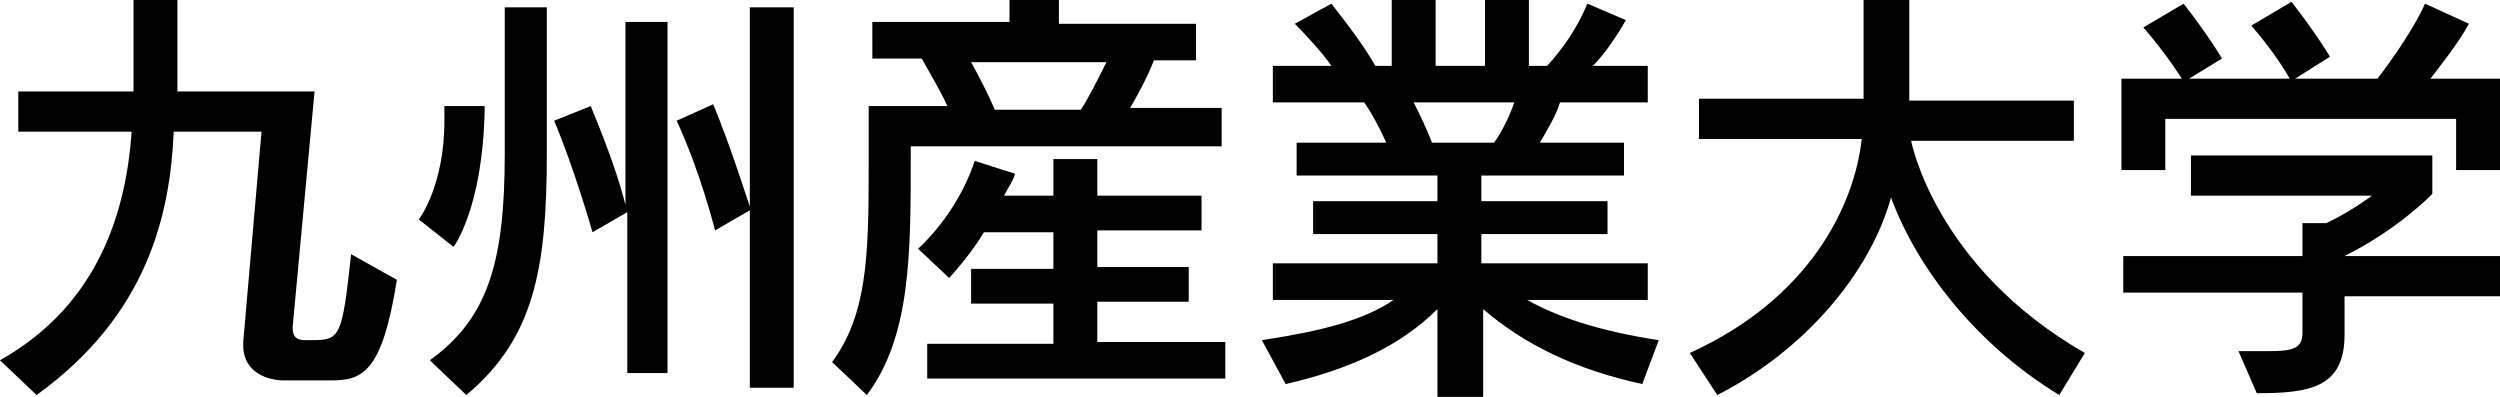
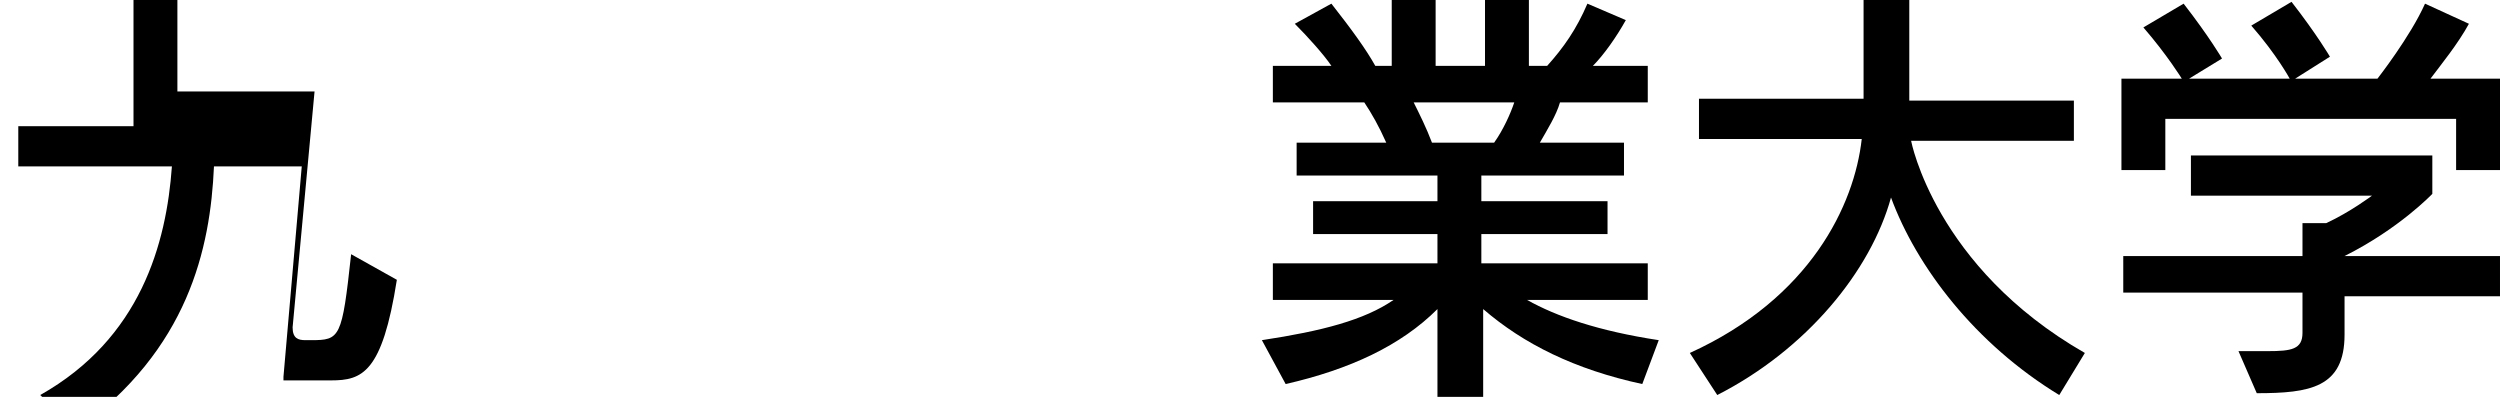
<svg xmlns="http://www.w3.org/2000/svg" id="_レイヤー_2" data-name="レイヤー 2" width="136.7" height="21.7" viewBox="0 0 136.7 21.7">
  <g id="_レイヤー_1-2" data-name="レイヤー 1">
    <g>
-       <path d="M18.1,20.8h-2.6c-.8,0-2.2-.4-2.2-1.9v-.2l1-11.5h-4.8c-.2,4.5-1.4,10-7.5,14.4l-2-1.9c5.5-3.1,6.9-8.3,7.2-12.5H1v-2.2h6.3V0h2.4v5h7.5l-1.2,12.9c0,.6.3.7.7.7h.3c1.6,0,1.7-.1,2.2-4.7l2.5,1.4c-.8,5.1-1.9,5.5-3.6,5.5Z" />
-       <path d="M24.8,13.5l-1.9-1.5s1.4-1.8,1.4-5.4v-.8h2.2v.2c-.1,5.4-1.7,7.5-1.7,7.5ZM25.5,21.6l-2-1.9c3.2-2.3,4.1-5.4,4.1-11.3V.4h2.3v8c0,6.3-.7,10.1-4.4,13.2ZM34.3,20.4v-8.8l-1.9,1.1s-1-3.5-2.1-6.1l2-.8c1,2.4,1.6,4.2,1.9,5.4V1.2h2.3v19.2h-2.2ZM41,21.2v-9.7l-1.9,1.1s-.8-3.2-2.1-6l2-.9c.9,2.2,1.6,4.4,2,5.6V.4h2.4v20.8h-2.4Z" />
-       <path d="M49.8,8v.5c0,5.4,0,9.9-2.4,13.1l-1.9-1.8c1.9-2.6,2-5.7,2-10.7v-3.3h4.3c-.3-.7-.9-1.7-1.4-2.6h-2.7V1.2h7.5V0h2.7v1.3h7.5v2h-2.3c-.4,1-.9,1.9-1.3,2.6h5v2.1h-17ZM50.7,20.8v-2h6.9v-2.2h-4.5v-1.9h4.5v-2h-3.8c-.7,1.2-1.9,2.5-1.9,2.5l-1.7-1.6s2.1-1.8,3.1-4.8l2.2.7c-.1.4-.4.8-.6,1.2h2.7v-2h2.4v2h5.7v1.9h-5.7v2h5v1.9h-5v2.2h7v2h-16.3v.1ZM53.1,3.4c.4.7,1,1.9,1.3,2.6h4.7c.4-.6.9-1.6,1.4-2.6h-7.4Z" />
+       <path d="M18.1,20.8h-2.6v-.2l1-11.5h-4.8c-.2,4.5-1.4,10-7.5,14.4l-2-1.9c5.5-3.1,6.9-8.3,7.2-12.5H1v-2.2h6.3V0h2.4v5h7.5l-1.2,12.9c0,.6.3.7.7.7h.3c1.6,0,1.7-.1,2.2-4.7l2.5,1.4c-.8,5.1-1.9,5.5-3.6,5.5Z" />
      <path d="M89.8,21c-3.7-.8-6.5-2.2-8.7-4.1v4.8h-2.5v-4.8c-2,2-4.8,3.3-8.3,4.1l-1.3-2.4c3.3-.5,5.6-1.1,7.2-2.2h-6.6v-2h9v-1.6h-6.8v-1.8h6.8v-1.4h-7.7v-1.8h4.9c-.4-.9-.8-1.6-1.2-2.2h-5v-2h3.2c-.4-.6-1.3-1.6-2-2.3l2-1.1c1.1,1.4,1.9,2.5,2.4,3.4h.9V0h2.4v3.6h2.7V0h2.4v3.6h1c.9-1,1.6-2,2.2-3.4l2.1.9c-.5.9-1.2,1.9-1.8,2.5h3v2h-4.8c-.2.7-.7,1.5-1.1,2.2h4.6v1.8h-7.8v1.4h6.9v1.8h-6.9v1.6h9.1v2h-6.6c1.6.9,3.9,1.7,7.2,2.2l-.9,2.4ZM77.3,5.6c.3.6.7,1.4,1,2.2h3.4c.5-.7.9-1.6,1.1-2.2h-5.5Z" />
      <path d="M112.6,21.6c-4.6-2.8-7.8-7-9.2-10.8-1.1,4-4.6,8.3-9.5,10.8l-1.5-2.3c6.6-3,9-8.1,9.4-11.7h-8.9v-2.2h9V0h2.5v5.5h9v2.2h-8.9s1.3,6.9,9.5,11.6l-1.4,2.3Z" />
      <path d="M134.3,9.3v-2.8h-15.9v2.8h-2.4v-5h3.3s-.8-1.3-2.1-2.8l2.2-1.3c1.4,1.8,2.1,3,2.1,3l-1.8,1.1h5.5s-.7-1.3-2.1-2.9l2.2-1.3c1.4,1.8,2.1,3,2.1,3l-1.9,1.2h4.5s1.8-2.3,2.6-4.1l2.4,1.1c-.6,1.1-1.5,2.2-2.1,3h3.8v5h-2.4ZM128.2,16.1v2.2c0,2.9-1.9,3.2-4.8,3.2l-1-2.3h1.6c1.3,0,1.9-.1,1.9-1v-2.2h-9.8v-2h9.8v-1.8h1.3c1.3-.6,2.5-1.5,2.5-1.5h-9.9v-2.2h13.2v2.1s-1.8,1.9-4.8,3.4h8.5v2.2h-8.5v-.1Z" />
    </g>
  </g>
</svg>